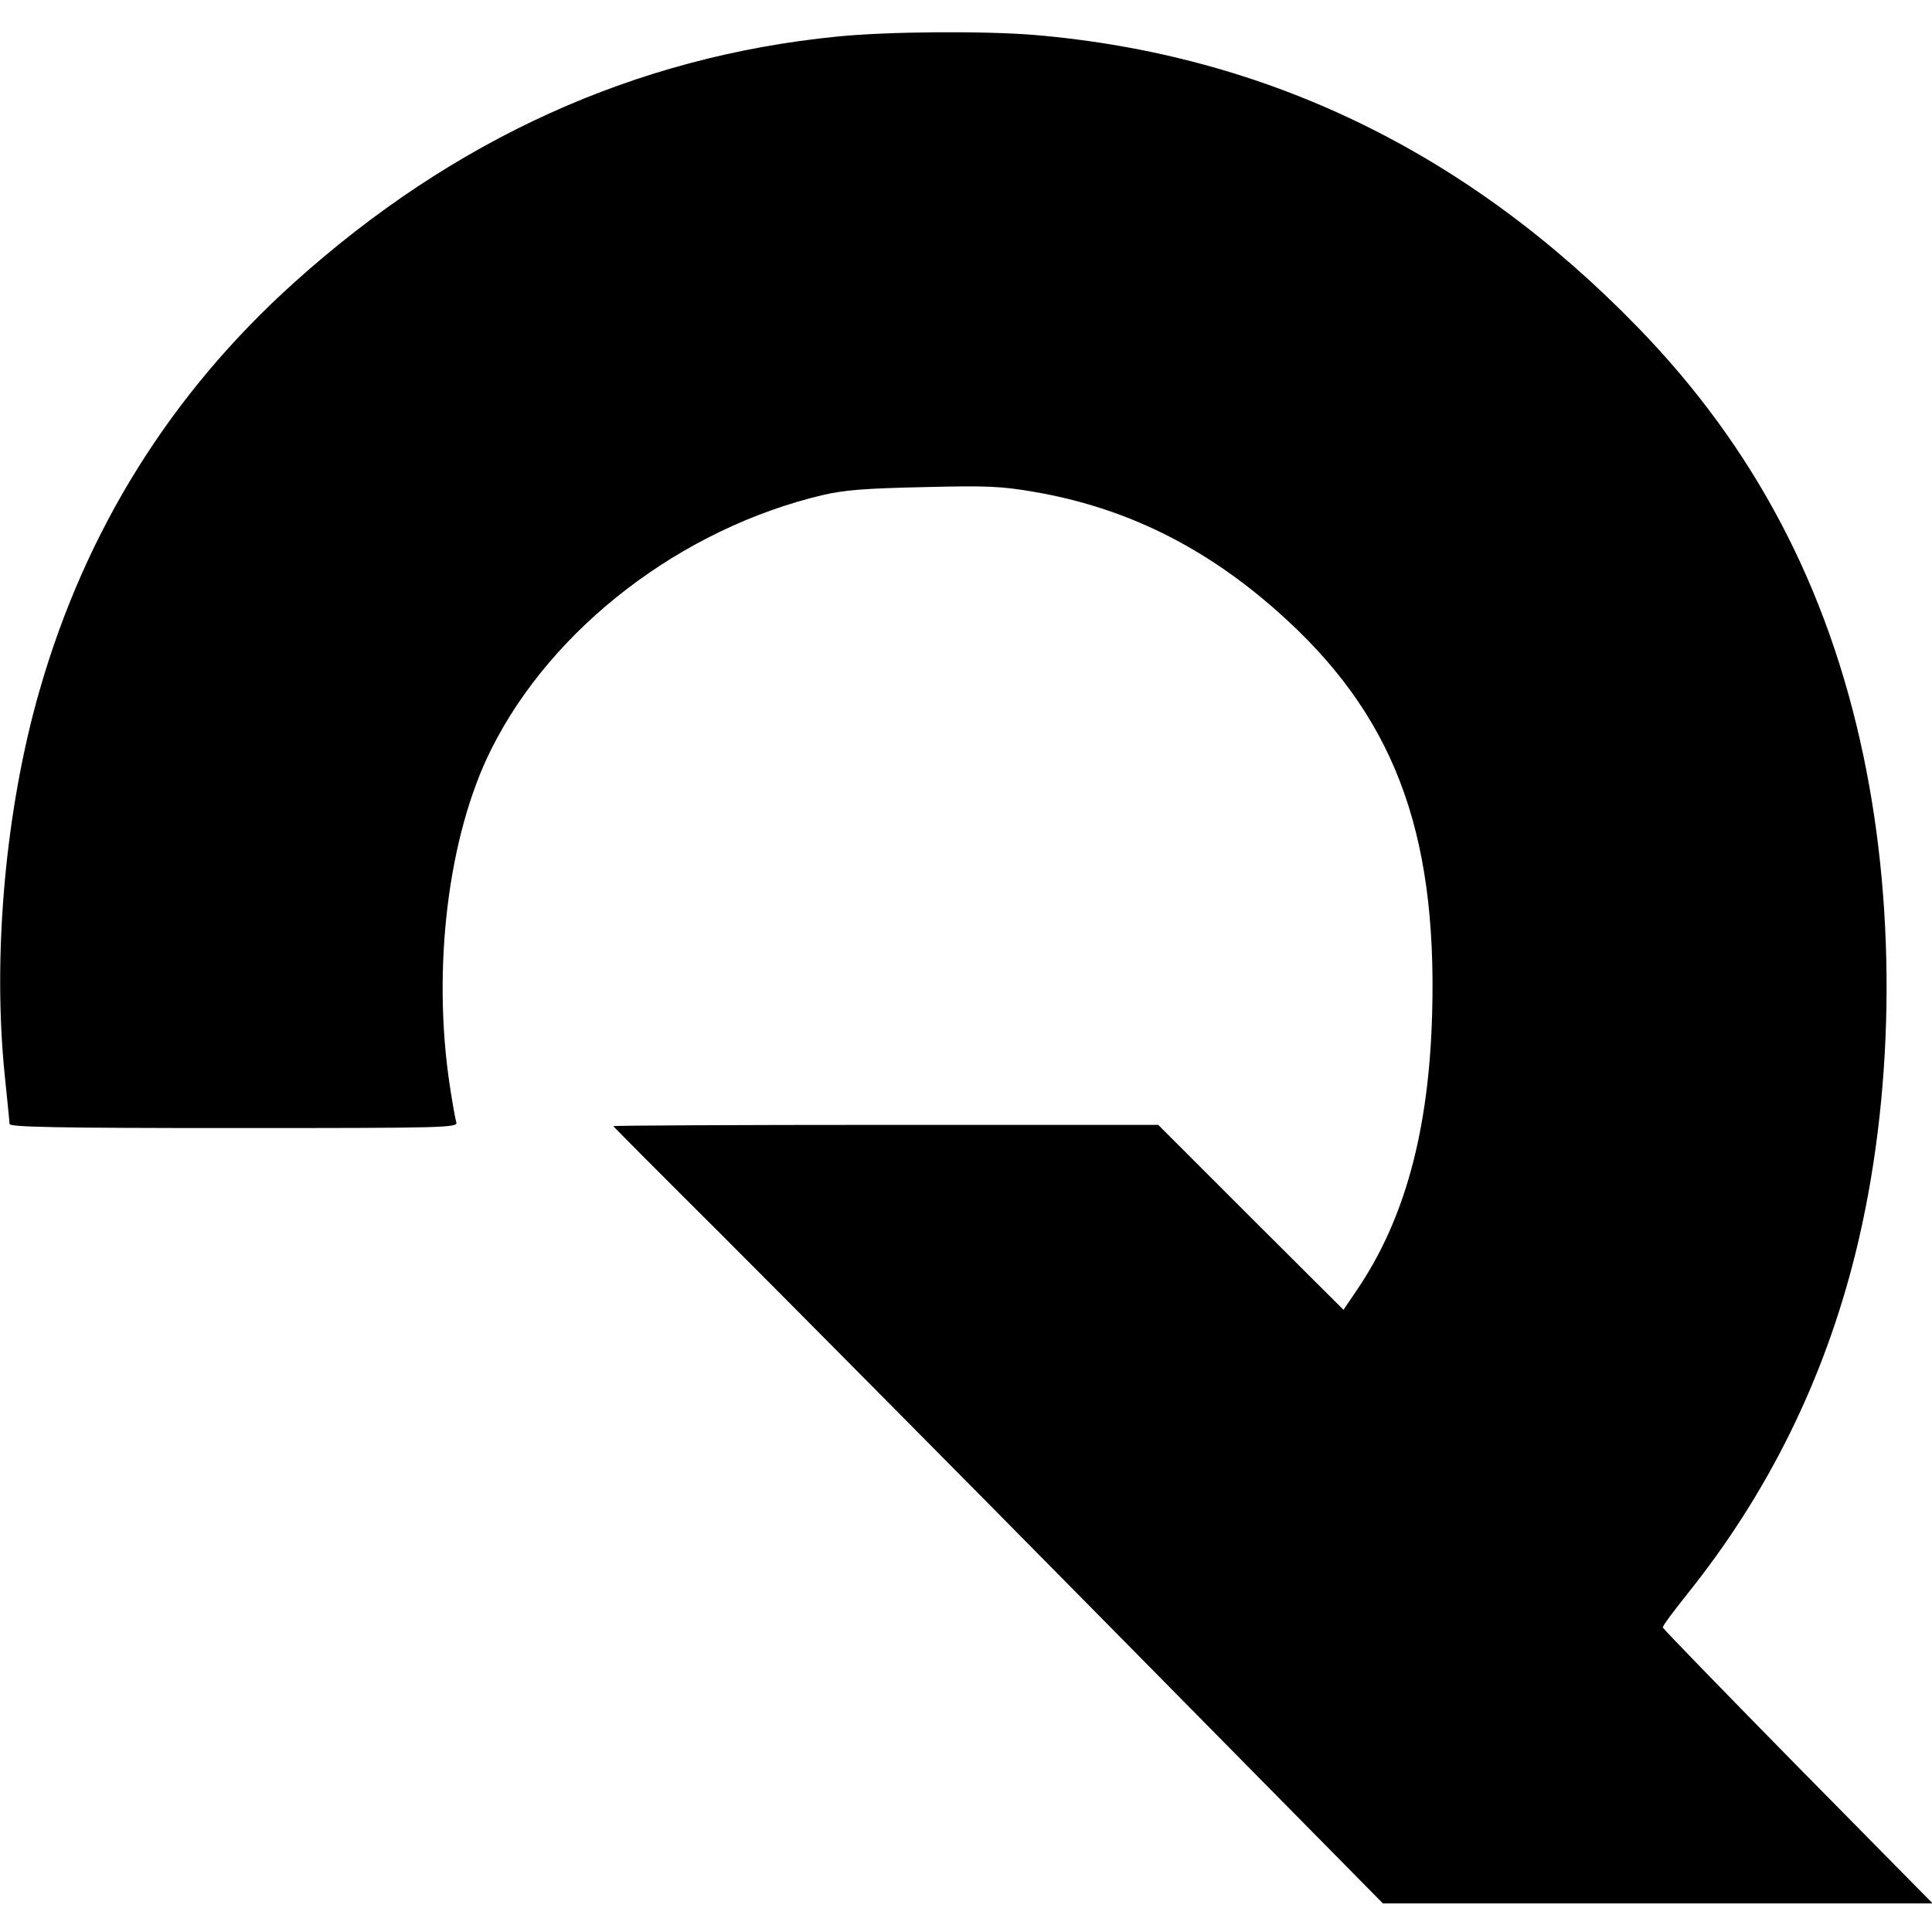
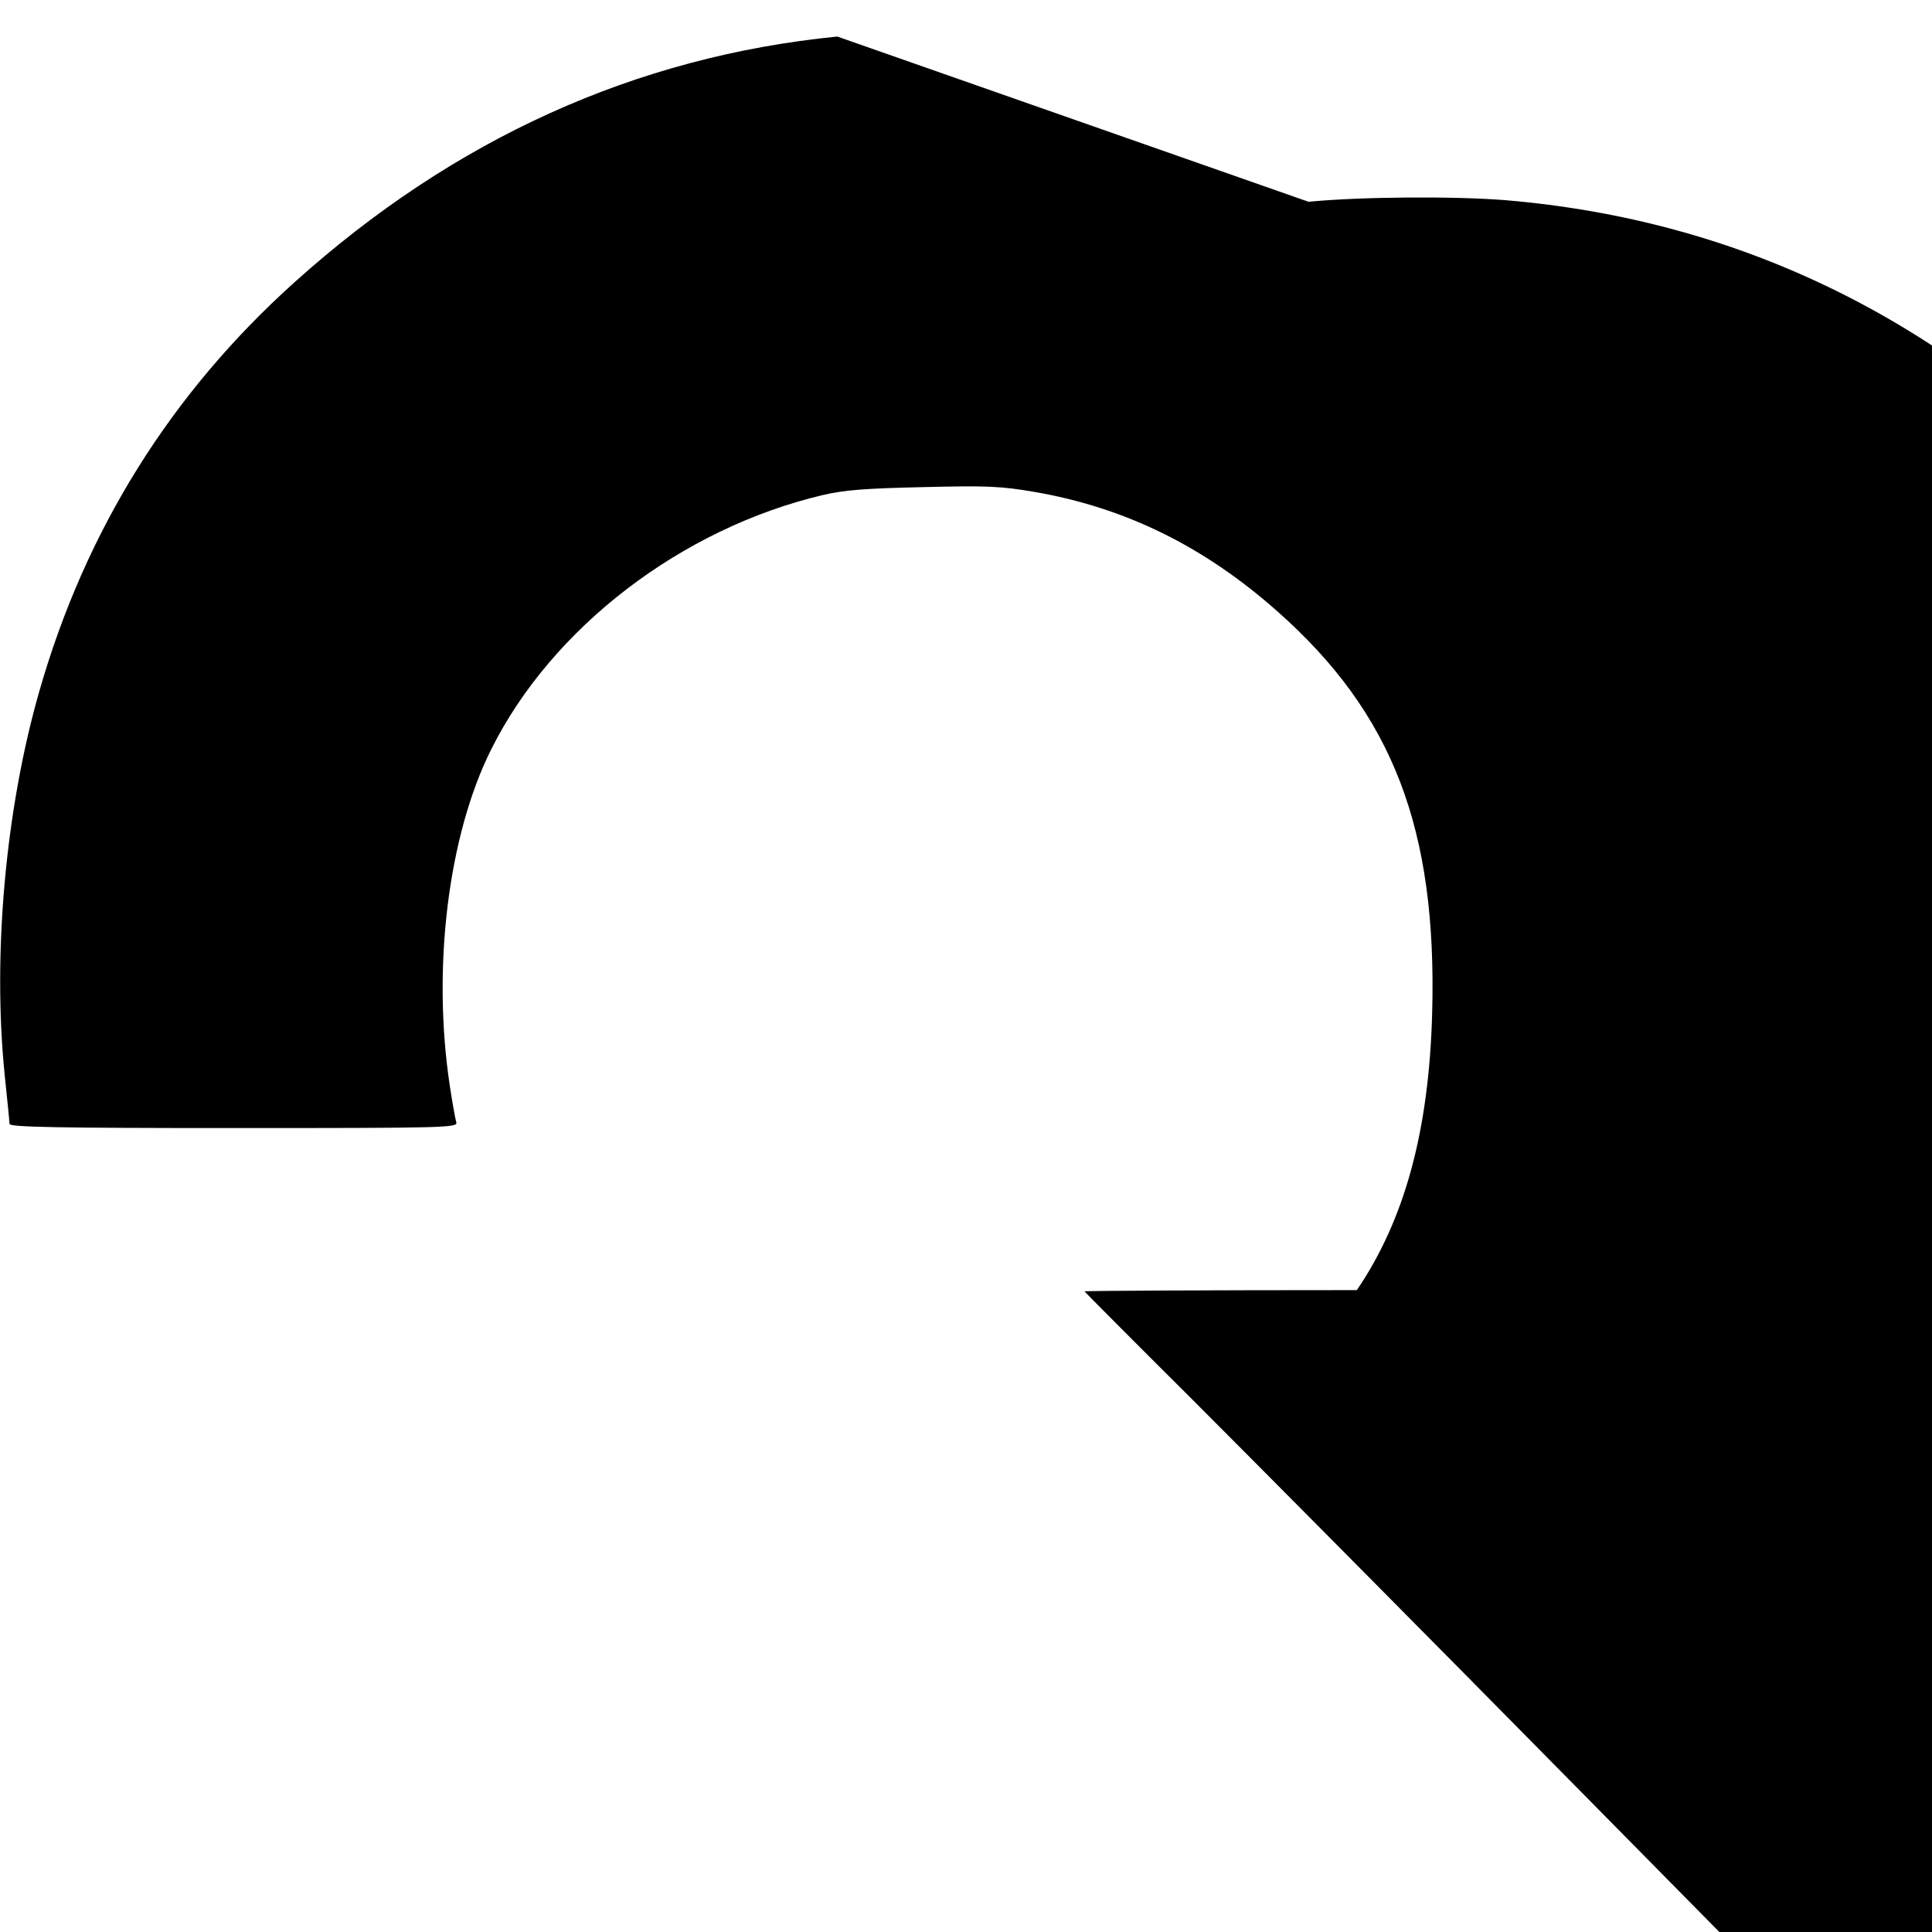
<svg xmlns="http://www.w3.org/2000/svg" version="1.0" width="608pt" height="608pt" viewBox="0 0 608 608" preserveAspectRatio="xMidYMid meet">
  <g transform="translate(0,608) scale(0.1,-0.1)" fill="#000000" stroke="none">
-     <path d="M2635 5965 c-635 -63 -1207 -322 -1709 -774 -388 -349 -656 -778 -801 -1282 -108 -374 -149 -834 -110 -1214 8 -77 15 -146 15 -152 0 -10 148 -13 706 -13 667 0 705 1 700 18 -3 9 -12 60 -20 112 -57 372 -6 791 130 1062 191 383 599 695 1043 800 68 16 134 21 316 25 201 5 245 3 350 -15 285 -49 534 -171 765 -376 363 -321 503 -685 487 -1265 -10 -369 -86 -649 -237 -871 l-42 -62 -292 291 -291 291 -858 0 c-471 0 -857 -2 -857 -4 0 -1 151 -153 336 -337 184 -184 729 -733 1211 -1222 l875 -887 865 0 865 0 -424 430 c-233 237 -424 434 -425 438 -2 4 34 52 78 107 253 316 429 672 528 1070 121 488 131 1065 25 1567 -111 529 -343 970 -708 1346 -536 553 -1170 860 -1901 922 -159 13 -459 11 -620 -5z" />
+     <path d="M2635 5965 c-635 -63 -1207 -322 -1709 -774 -388 -349 -656 -778 -801 -1282 -108 -374 -149 -834 -110 -1214 8 -77 15 -146 15 -152 0 -10 148 -13 706 -13 667 0 705 1 700 18 -3 9 -12 60 -20 112 -57 372 -6 791 130 1062 191 383 599 695 1043 800 68 16 134 21 316 25 201 5 245 3 350 -15 285 -49 534 -171 765 -376 363 -321 503 -685 487 -1265 -10 -369 -86 -649 -237 -871 c-471 0 -857 -2 -857 -4 0 -1 151 -153 336 -337 184 -184 729 -733 1211 -1222 l875 -887 865 0 865 0 -424 430 c-233 237 -424 434 -425 438 -2 4 34 52 78 107 253 316 429 672 528 1070 121 488 131 1065 25 1567 -111 529 -343 970 -708 1346 -536 553 -1170 860 -1901 922 -159 13 -459 11 -620 -5z" />
  </g>
</svg>